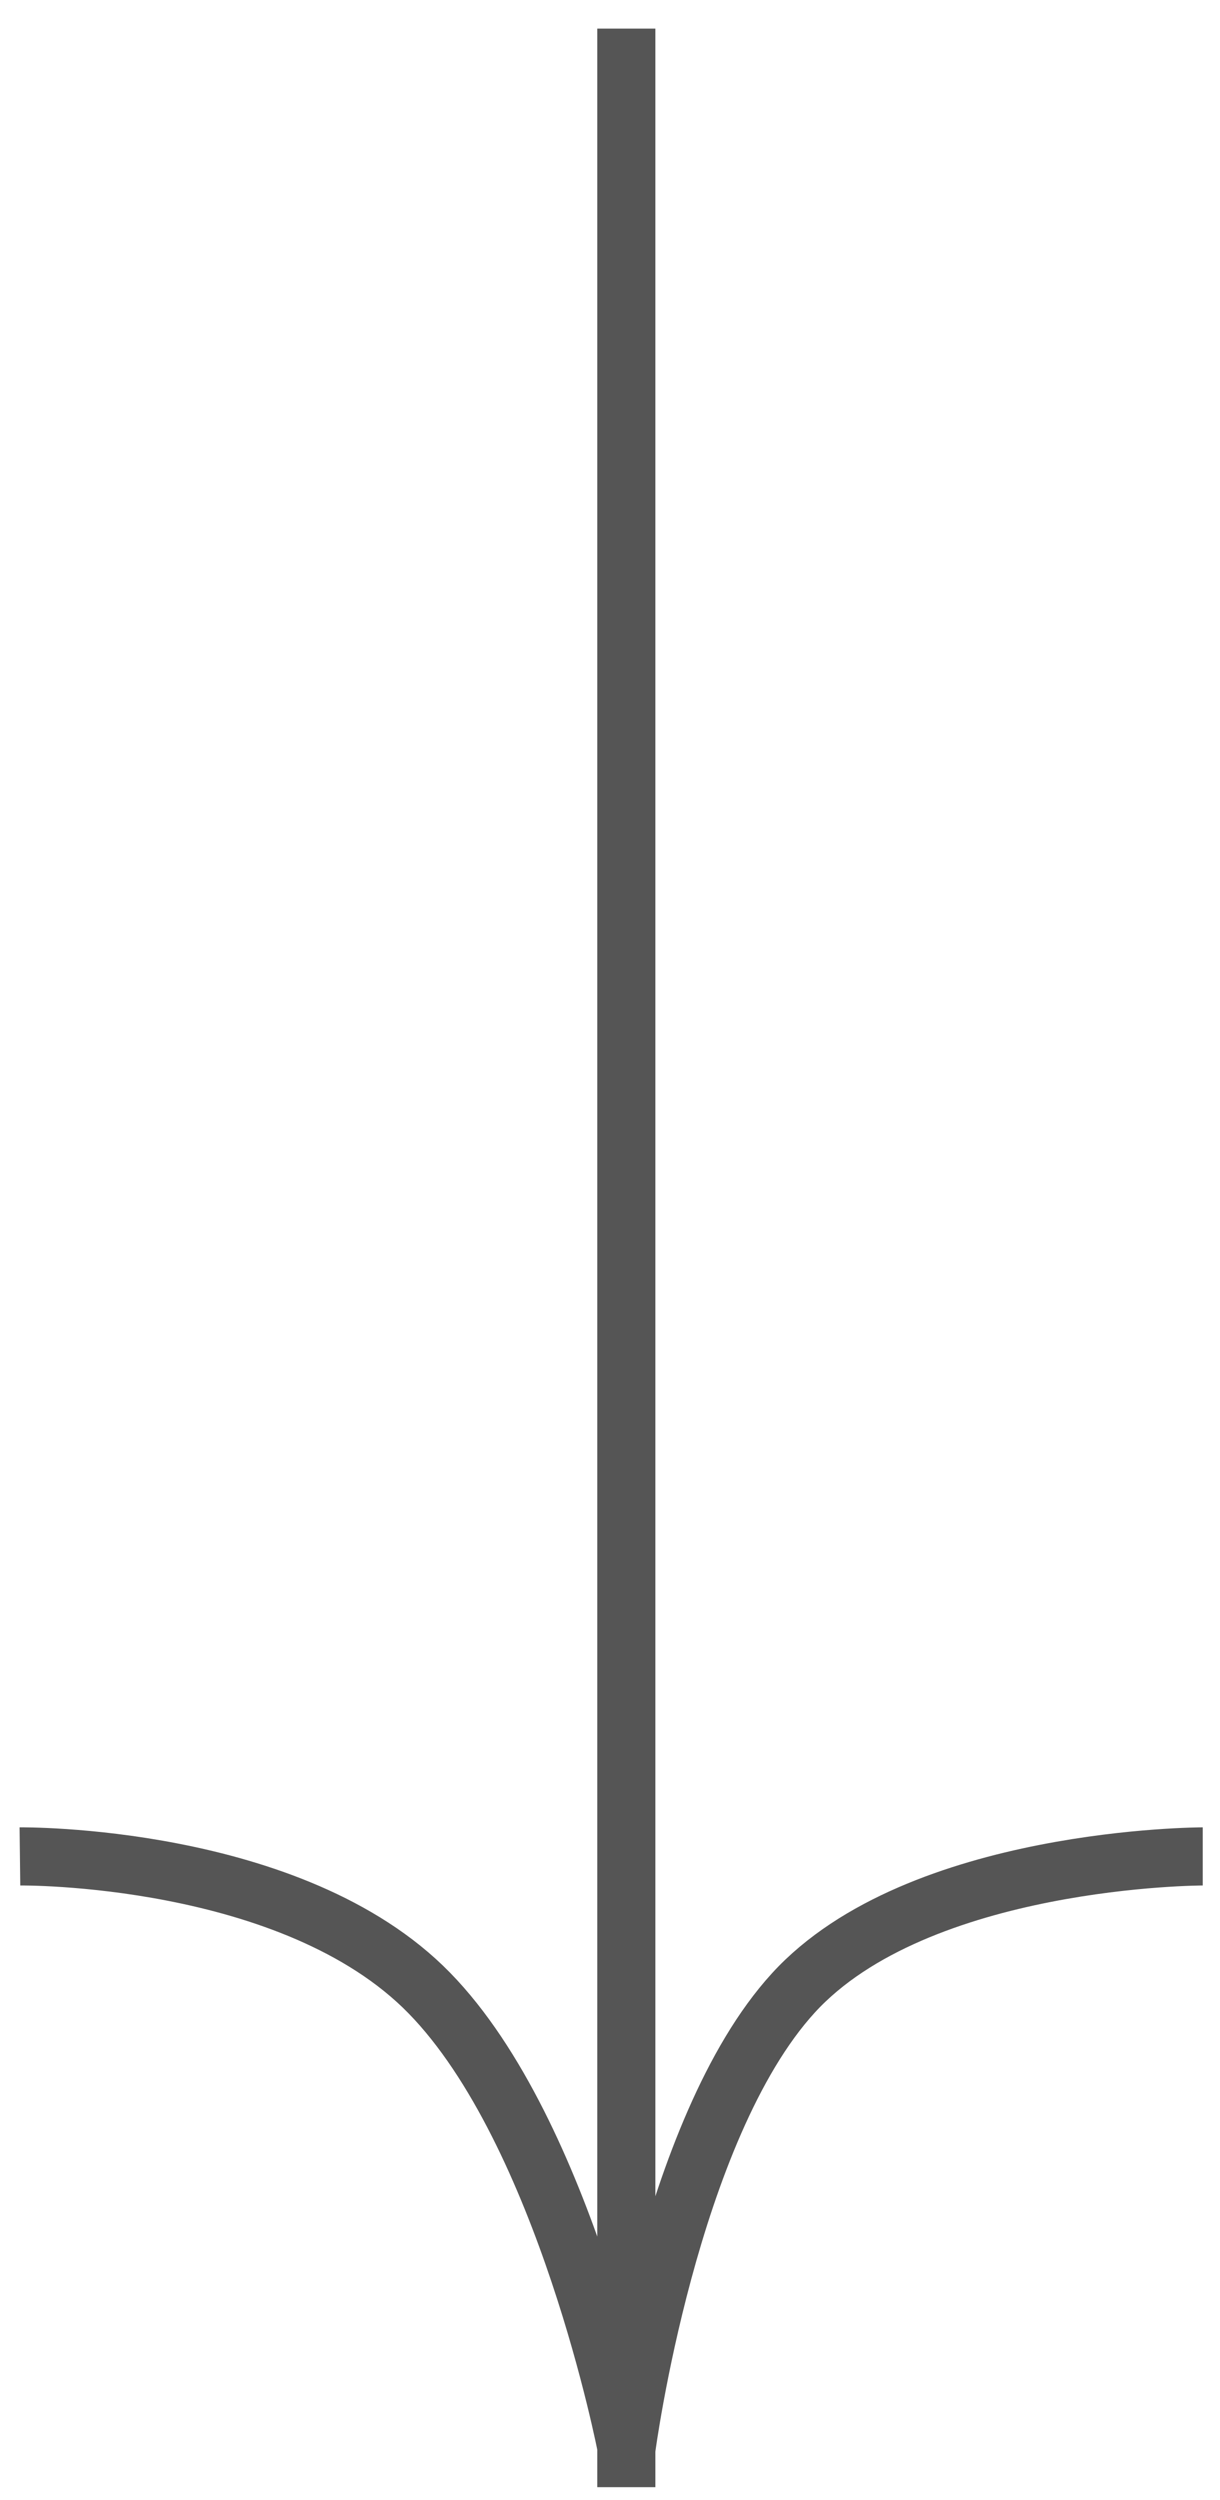
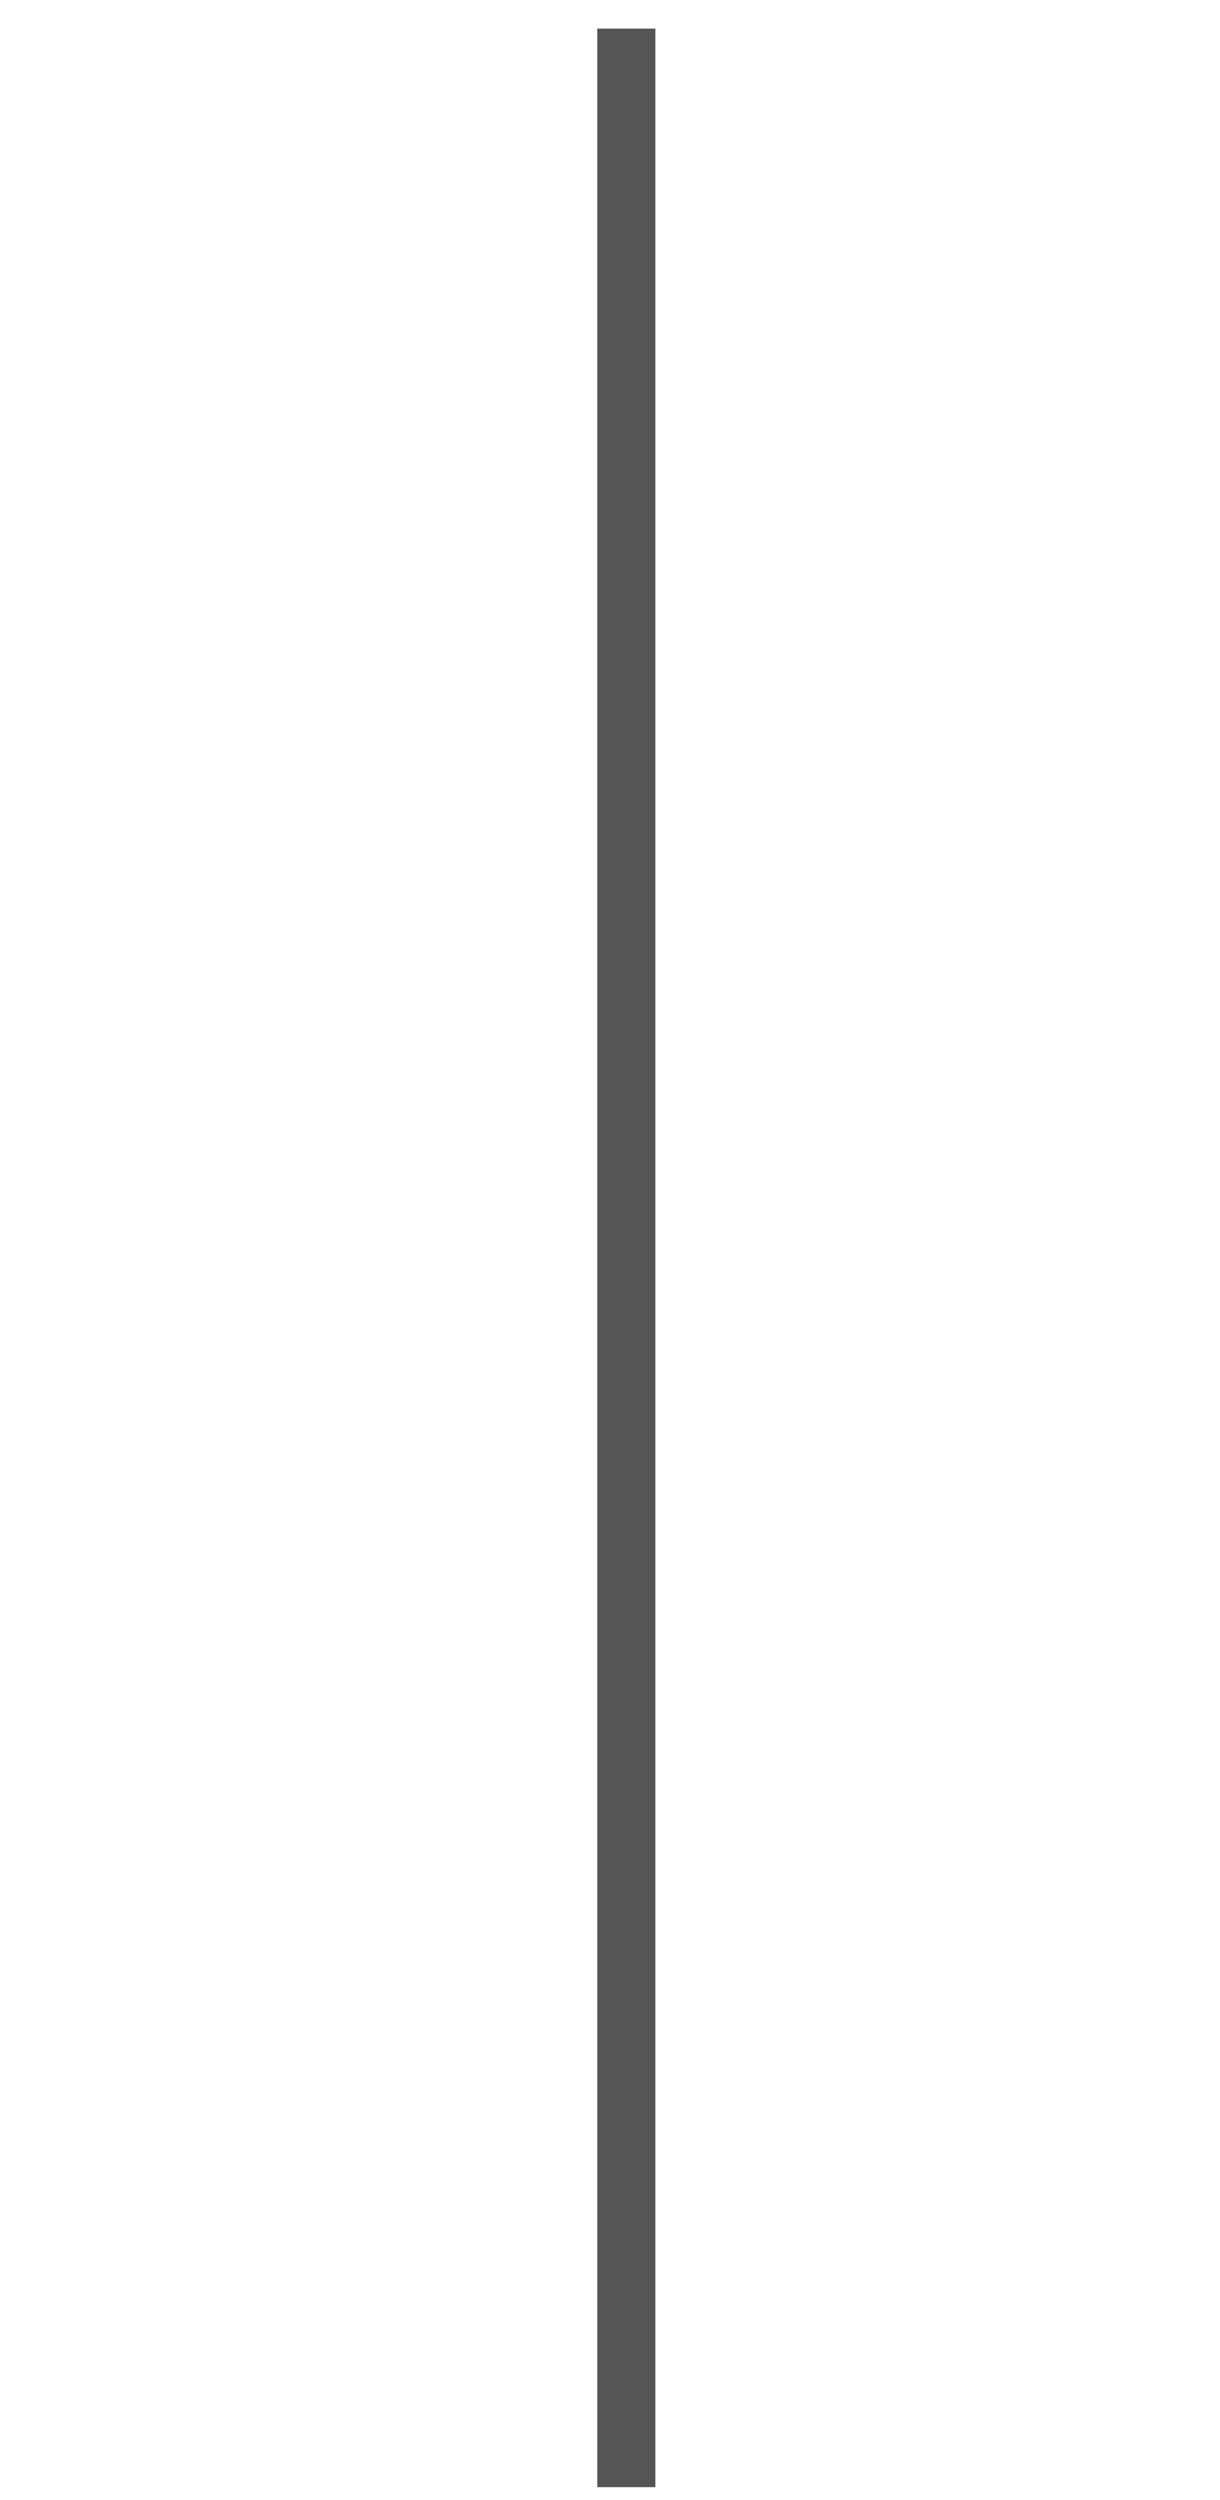
<svg xmlns="http://www.w3.org/2000/svg" width="21" height="43" viewBox="0 0 21 43" fill="none">
  <path d="M10.781 42.779L10.781 0.492" stroke="#555555" />
-   <path d="M20.703 31.93C20.703 31.93 15.801 31.93 13.655 34.28C11.509 36.629 10.785 42.104 10.785 42.104C10.785 42.104 9.74 36.685 7.39 34.28C5.041 31.874 0.343 31.93 0.343 31.93" stroke="#555555" />
</svg>